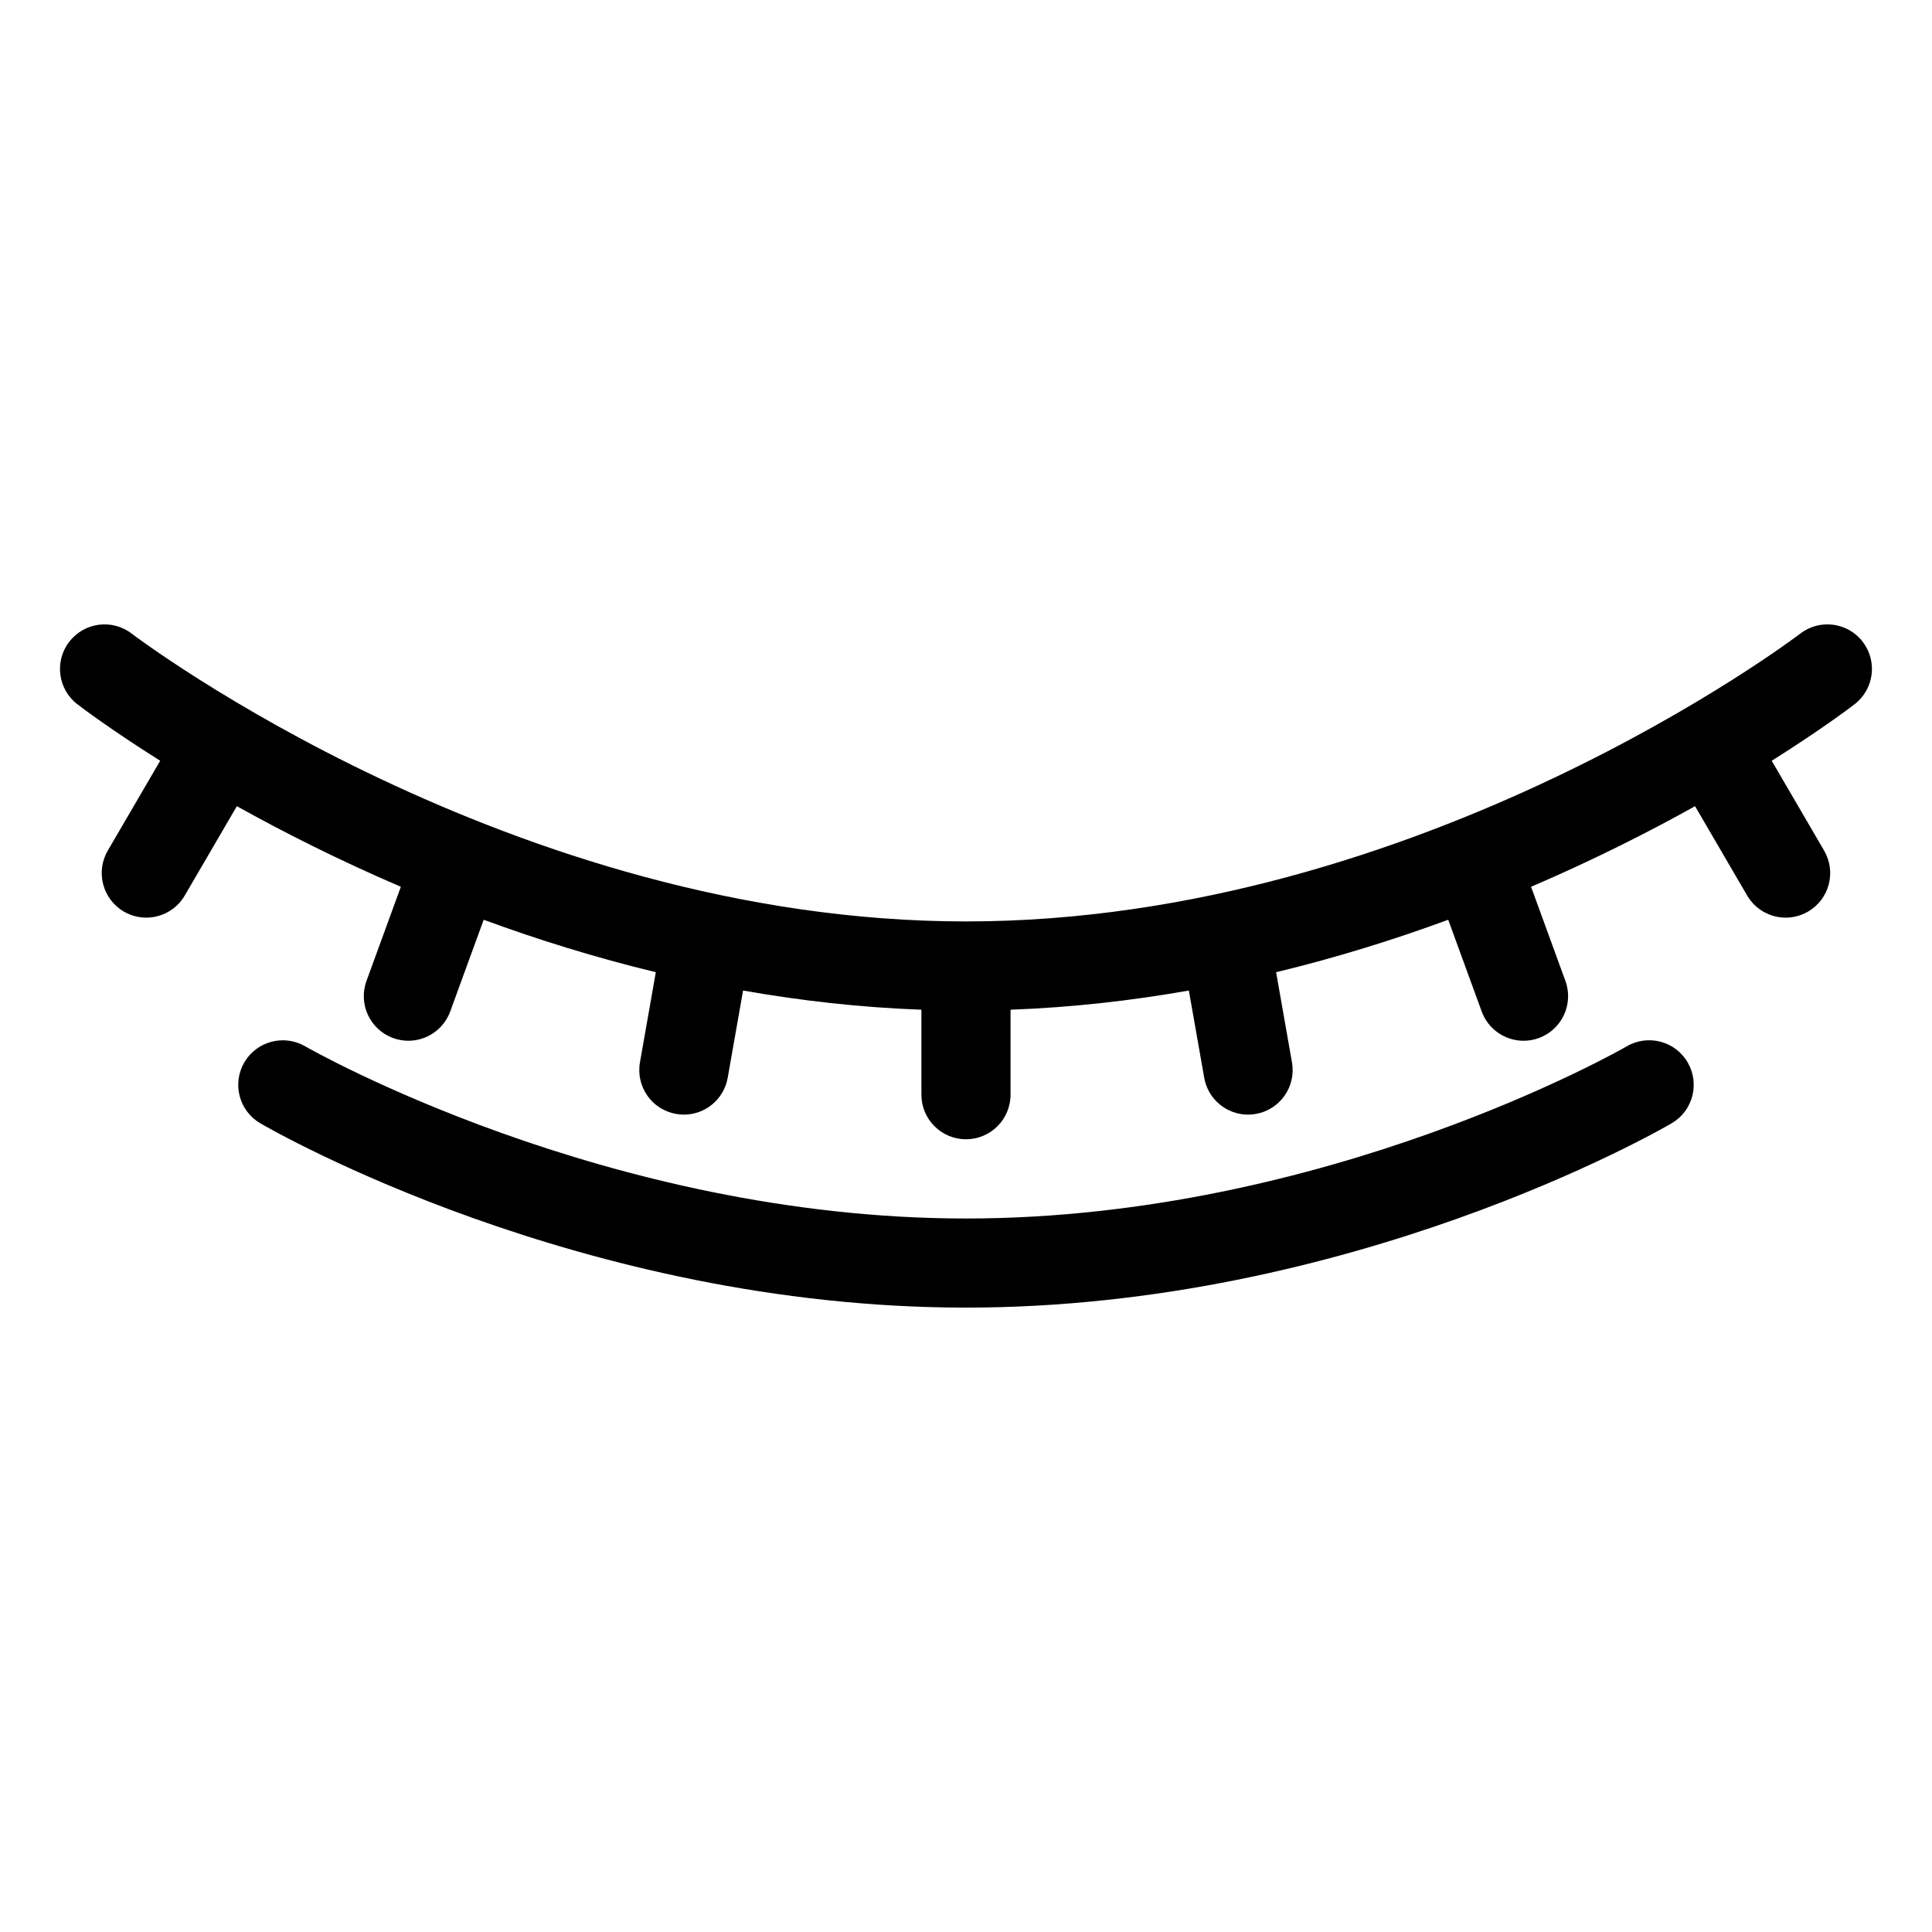
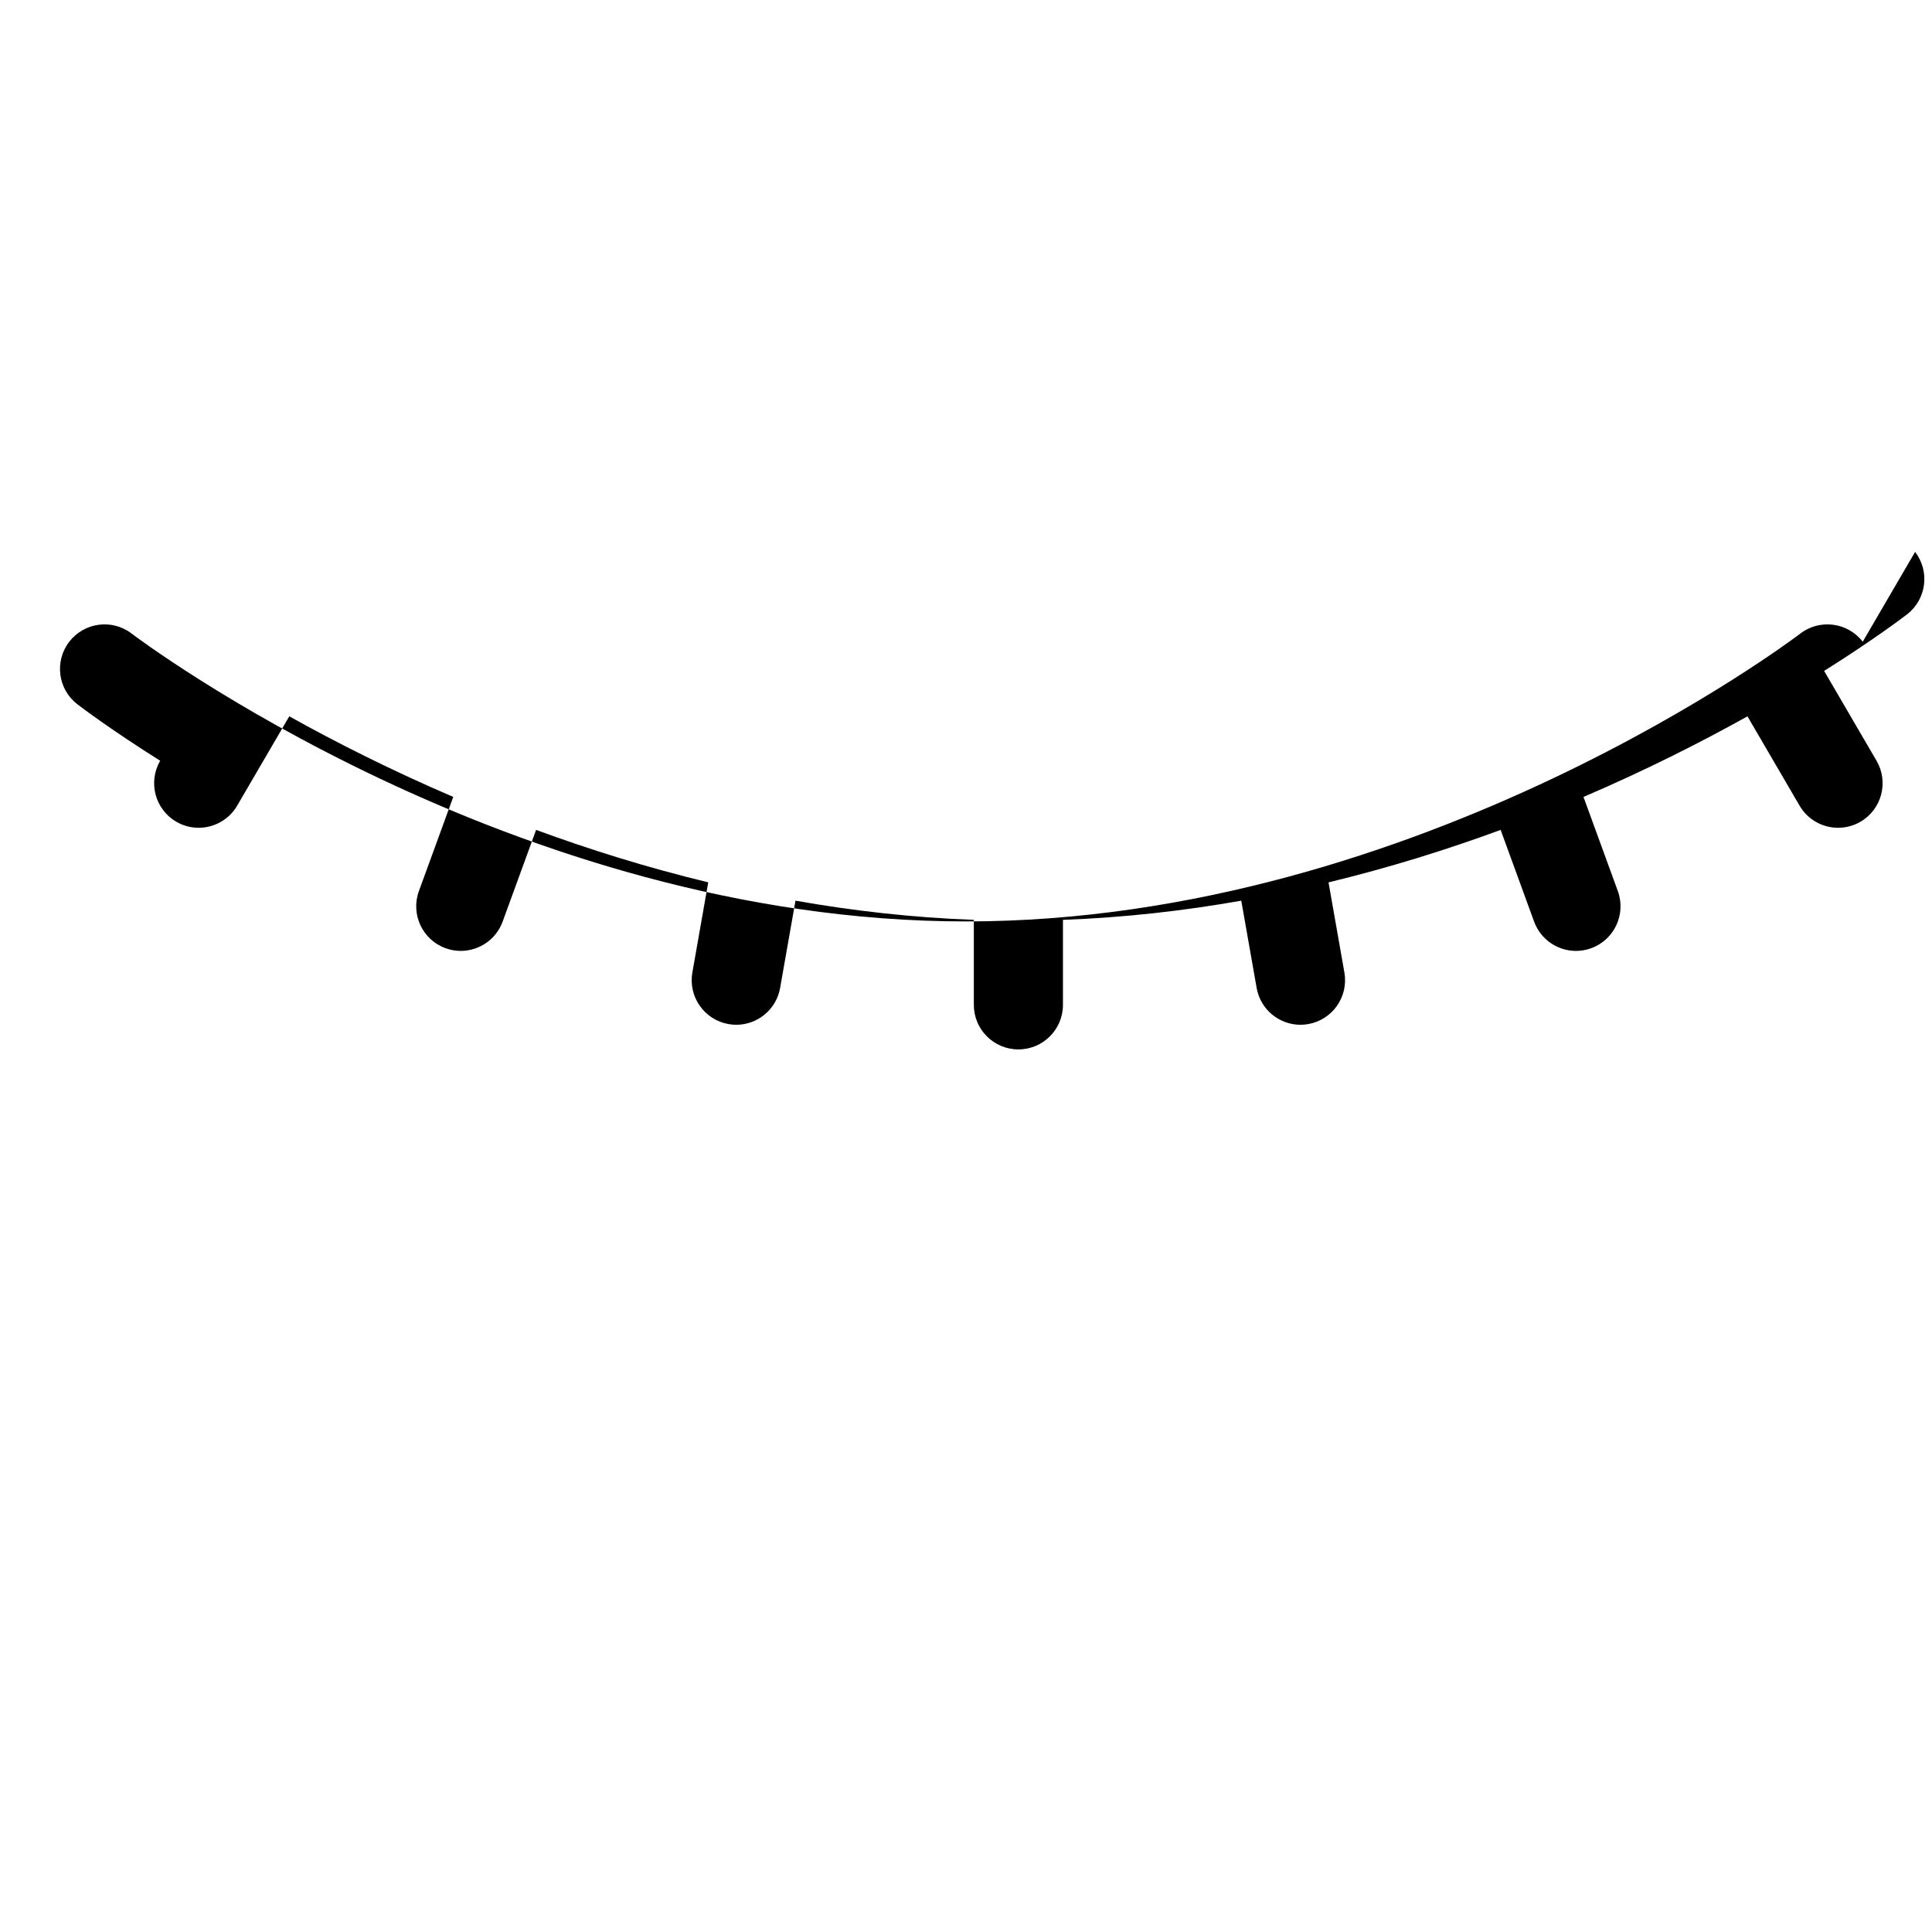
<svg xmlns="http://www.w3.org/2000/svg" fill="#000000" width="800px" height="800px" version="1.1" viewBox="144 144 512 512">
  <g>
-     <path d="m637.64 314.07c-3.973-5.168-11.402-6.121-16.559-2.152-0.992 0.766-100.42 76.27-221.09 76.27-120.39 0-220.1-75.512-221.09-76.273-5.164-3.977-12.586-3.004-16.555 2.164-3.973 5.164-3.012 12.574 2.152 16.551 1.113 0.859 8.887 6.75 21.957 14.977l-13.891 23.812c-3.281 5.637-1.379 12.863 4.25 16.152 1.871 1.09 3.918 1.609 5.938 1.609 4.062 0 8.02-2.098 10.211-5.863l13.809-23.672c12.277 6.848 26.922 14.266 43.457 21.359l-9.102 24.945c-2.234 6.129 0.918 12.906 7.047 15.141 1.336 0.488 2.703 0.719 4.047 0.719 4.82 0 9.344-2.977 11.094-7.766l8.867-24.301c14.207 5.227 29.48 10.004 45.617 13.902l-4.203 23.883c-1.133 6.422 3.156 12.547 9.578 13.676 0.691 0.121 1.383 0.184 2.062 0.184 5.621 0 10.605-4.031 11.613-9.762l4.074-23.125c15.191 2.68 30.988 4.488 47.262 5.082v22.523c0 6.523 5.285 11.809 11.809 11.809s11.809-5.285 11.809-11.809v-22.523c16.27-0.598 32.07-2.402 47.258-5.082l4.074 23.125c1.008 5.731 5.988 9.762 11.613 9.762 0.68 0 1.371-0.062 2.062-0.184 6.422-1.129 10.711-7.254 9.578-13.676l-4.203-23.879c16.137-3.902 31.406-8.676 45.613-13.902l8.867 24.301c1.75 4.789 6.273 7.766 11.094 7.766 1.344 0 2.711-0.23 4.047-0.719 6.129-2.234 9.277-9.012 7.047-15.141l-9.102-24.945c16.535-7.094 31.18-14.512 43.457-21.359l13.809 23.672c2.195 3.762 6.148 5.863 10.211 5.863 2.019 0 4.066-0.523 5.938-1.609 5.633-3.285 7.535-10.516 4.25-16.152l-13.891-23.812c13.07-8.227 20.84-14.117 21.957-14.977 5.172-3.981 6.133-11.395 2.152-16.562z" />
-     <path d="m575.11 421.29c-0.781 0.453-79.414 45.625-175.11 45.625-95.426 0-174.33-45.176-175.12-45.629-5.641-3.273-12.859-1.359-16.141 4.269-3.277 5.637-1.375 12.855 4.254 16.137 3.426 1.996 84.988 48.84 187 48.84 102.01 0 183.58-46.844 187-48.84 5.637-3.281 7.539-10.512 4.254-16.148-3.273-5.633-10.504-7.547-16.148-4.254z" />
+     <path d="m637.64 314.07c-3.973-5.168-11.402-6.121-16.559-2.152-0.992 0.766-100.42 76.27-221.09 76.27-120.39 0-220.1-75.512-221.09-76.273-5.164-3.977-12.586-3.004-16.555 2.164-3.973 5.164-3.012 12.574 2.152 16.551 1.113 0.859 8.887 6.75 21.957 14.977c-3.281 5.637-1.379 12.863 4.25 16.152 1.871 1.09 3.918 1.609 5.938 1.609 4.062 0 8.02-2.098 10.211-5.863l13.809-23.672c12.277 6.848 26.922 14.266 43.457 21.359l-9.102 24.945c-2.234 6.129 0.918 12.906 7.047 15.141 1.336 0.488 2.703 0.719 4.047 0.719 4.82 0 9.344-2.977 11.094-7.766l8.867-24.301c14.207 5.227 29.48 10.004 45.617 13.902l-4.203 23.883c-1.133 6.422 3.156 12.547 9.578 13.676 0.691 0.121 1.383 0.184 2.062 0.184 5.621 0 10.605-4.031 11.613-9.762l4.074-23.125c15.191 2.68 30.988 4.488 47.262 5.082v22.523c0 6.523 5.285 11.809 11.809 11.809s11.809-5.285 11.809-11.809v-22.523c16.27-0.598 32.07-2.402 47.258-5.082l4.074 23.125c1.008 5.731 5.988 9.762 11.613 9.762 0.68 0 1.371-0.062 2.062-0.184 6.422-1.129 10.711-7.254 9.578-13.676l-4.203-23.879c16.137-3.902 31.406-8.676 45.613-13.902l8.867 24.301c1.75 4.789 6.273 7.766 11.094 7.766 1.344 0 2.711-0.23 4.047-0.719 6.129-2.234 9.277-9.012 7.047-15.141l-9.102-24.945c16.535-7.094 31.18-14.512 43.457-21.359l13.809 23.672c2.195 3.762 6.148 5.863 10.211 5.863 2.019 0 4.066-0.523 5.938-1.609 5.633-3.285 7.535-10.516 4.25-16.152l-13.891-23.812c13.07-8.227 20.84-14.117 21.957-14.977 5.172-3.981 6.133-11.395 2.152-16.562z" />
  </g>
</svg>